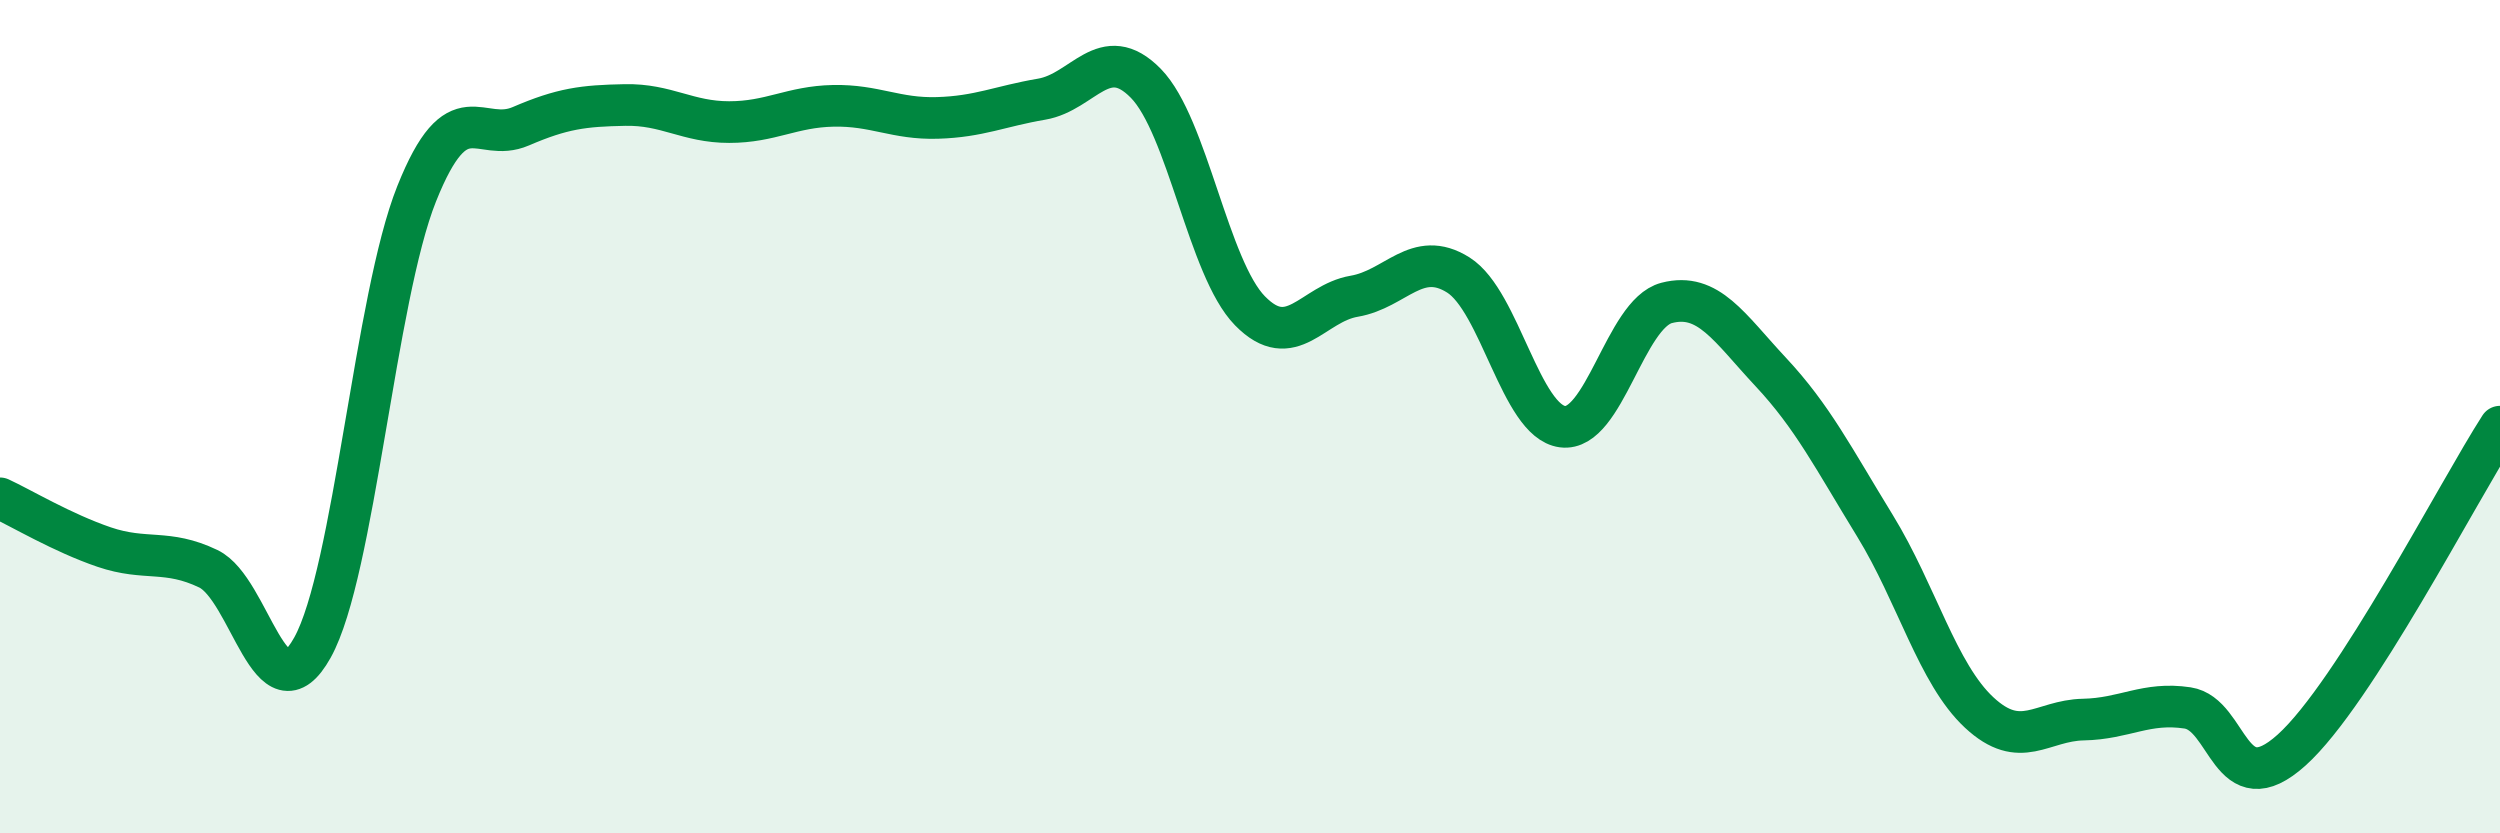
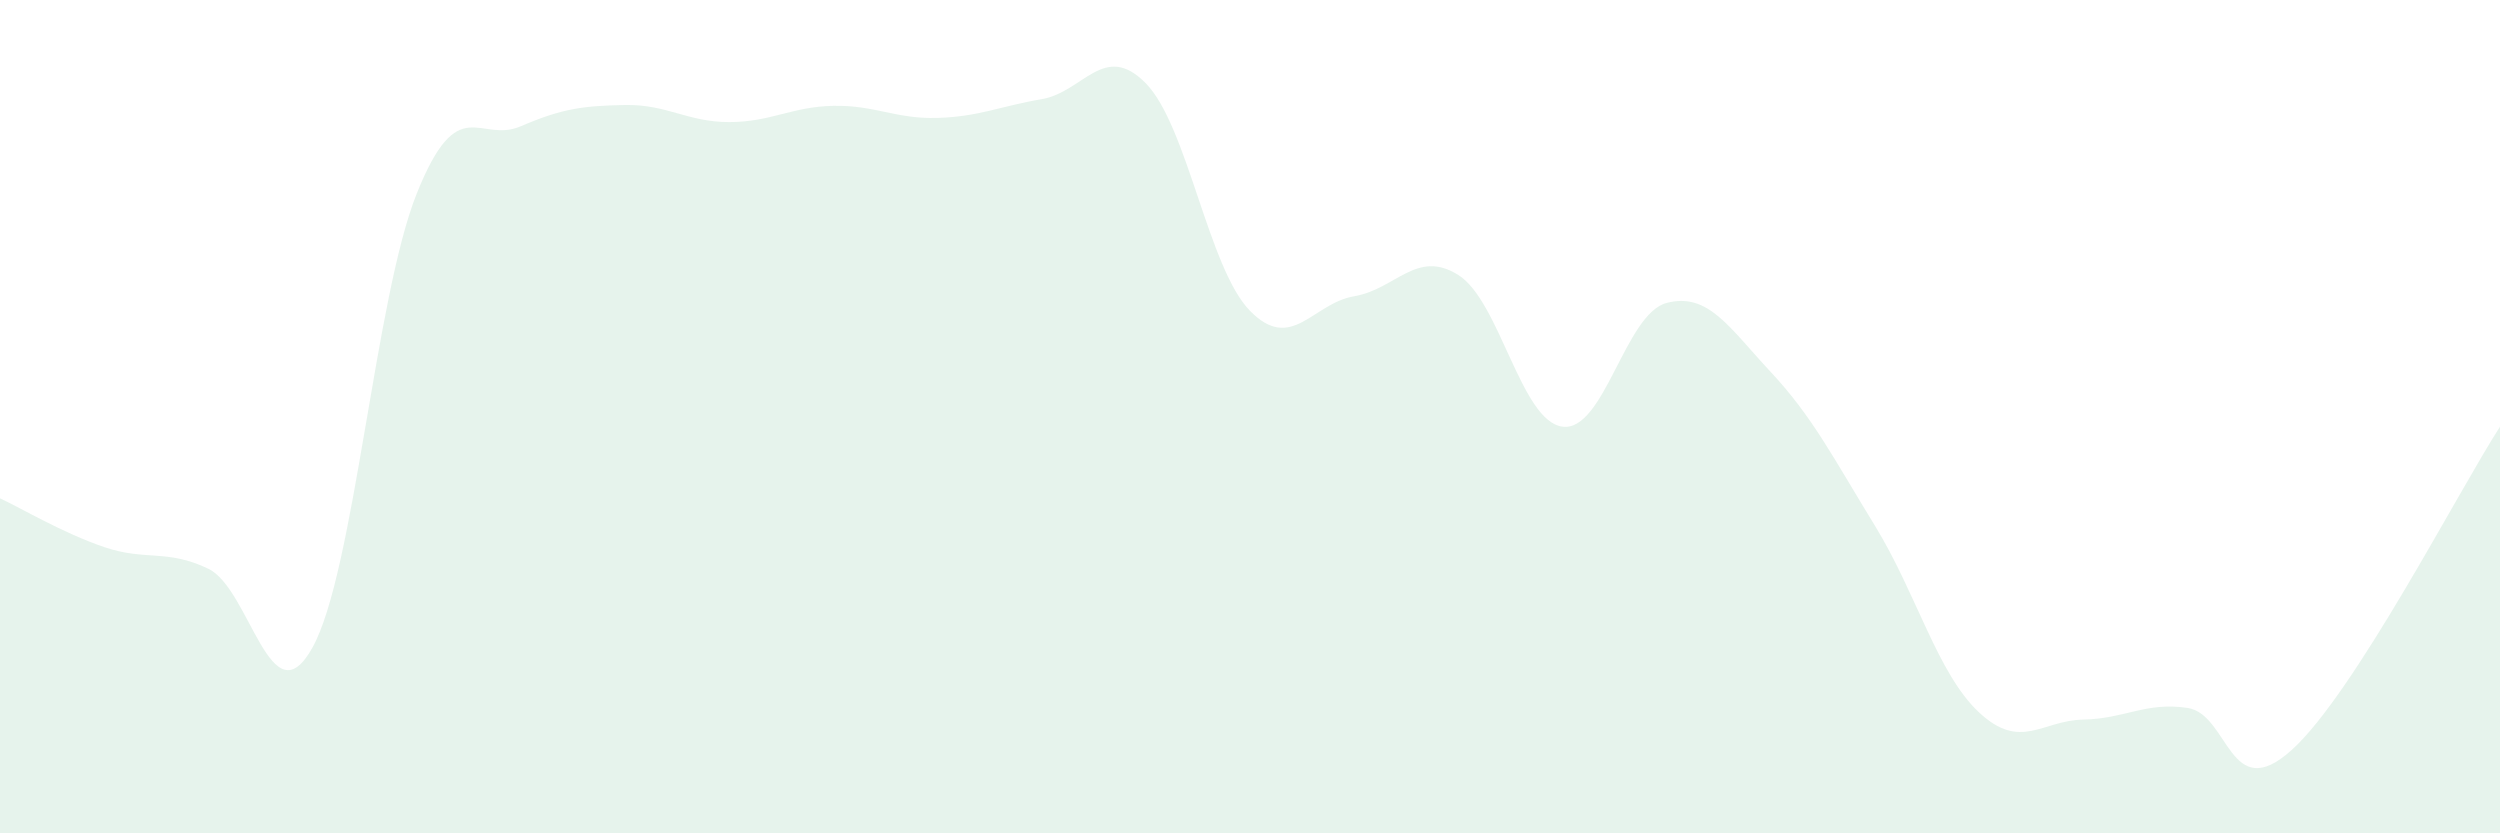
<svg xmlns="http://www.w3.org/2000/svg" width="60" height="20" viewBox="0 0 60 20">
  <path d="M 0,11.96 C 0.5,12.19 1.5,12.79 2.5,13.13 C 3.5,13.47 4,13.17 5,13.65 C 6,14.13 6.5,17.34 7.5,15.54 C 8.5,13.74 9,7.15 10,4.65 C 11,2.15 11.5,3.46 12.5,3.03 C 13.5,2.6 14,2.54 15,2.52 C 16,2.5 16.5,2.93 17.5,2.93 C 18.5,2.93 19,2.56 20,2.54 C 21,2.52 21.5,2.86 22.5,2.83 C 23.5,2.8 24,2.55 25,2.38 C 26,2.21 26.5,0.98 27.5,2 C 28.5,3.02 29,6.44 30,7.46 C 31,8.48 31.5,7.28 32.5,7.11 C 33.5,6.94 34,5.97 35,6.6 C 36,7.23 36.5,10.11 37.5,10.24 C 38.5,10.37 39,7.53 40,7.27 C 41,7.01 41.5,7.86 42.5,8.93 C 43.5,10 44,10.99 45,12.62 C 46,14.25 46.5,16.17 47.5,17.1 C 48.5,18.03 49,17.29 50,17.27 C 51,17.25 51.5,16.84 52.5,16.99 C 53.5,17.14 53.5,19.35 55,18 C 56.5,16.65 59,11.79 60,10.24L60 20L0 20Z" fill="#008740" opacity="0.1" stroke-linecap="round" stroke-linejoin="round" />
-   <path d="M 0,11.96 C 0.5,12.19 1.5,12.79 2.5,13.13 C 3.5,13.47 4,13.17 5,13.65 C 6,14.13 6.5,17.34 7.5,15.54 C 8.5,13.74 9,7.15 10,4.65 C 11,2.15 11.5,3.46 12.5,3.03 C 13.5,2.6 14,2.54 15,2.52 C 16,2.5 16.5,2.93 17.5,2.93 C 18.5,2.93 19,2.56 20,2.54 C 21,2.52 21.5,2.86 22.5,2.83 C 23.5,2.8 24,2.55 25,2.38 C 26,2.21 26.5,0.98 27.5,2 C 28.5,3.02 29,6.44 30,7.46 C 31,8.48 31.5,7.28 32.5,7.11 C 33.5,6.94 34,5.97 35,6.6 C 36,7.23 36.5,10.11 37.5,10.24 C 38.5,10.37 39,7.53 40,7.27 C 41,7.01 41.5,7.86 42.5,8.93 C 43.5,10 44,10.99 45,12.62 C 46,14.25 46.5,16.17 47.5,17.1 C 48.5,18.03 49,17.29 50,17.27 C 51,17.25 51.5,16.84 52.5,16.99 C 53.5,17.14 53.5,19.35 55,18 C 56.5,16.65 59,11.79 60,10.24" stroke="#008740" stroke-width="1" fill="none" stroke-linecap="round" stroke-linejoin="round" />
</svg>